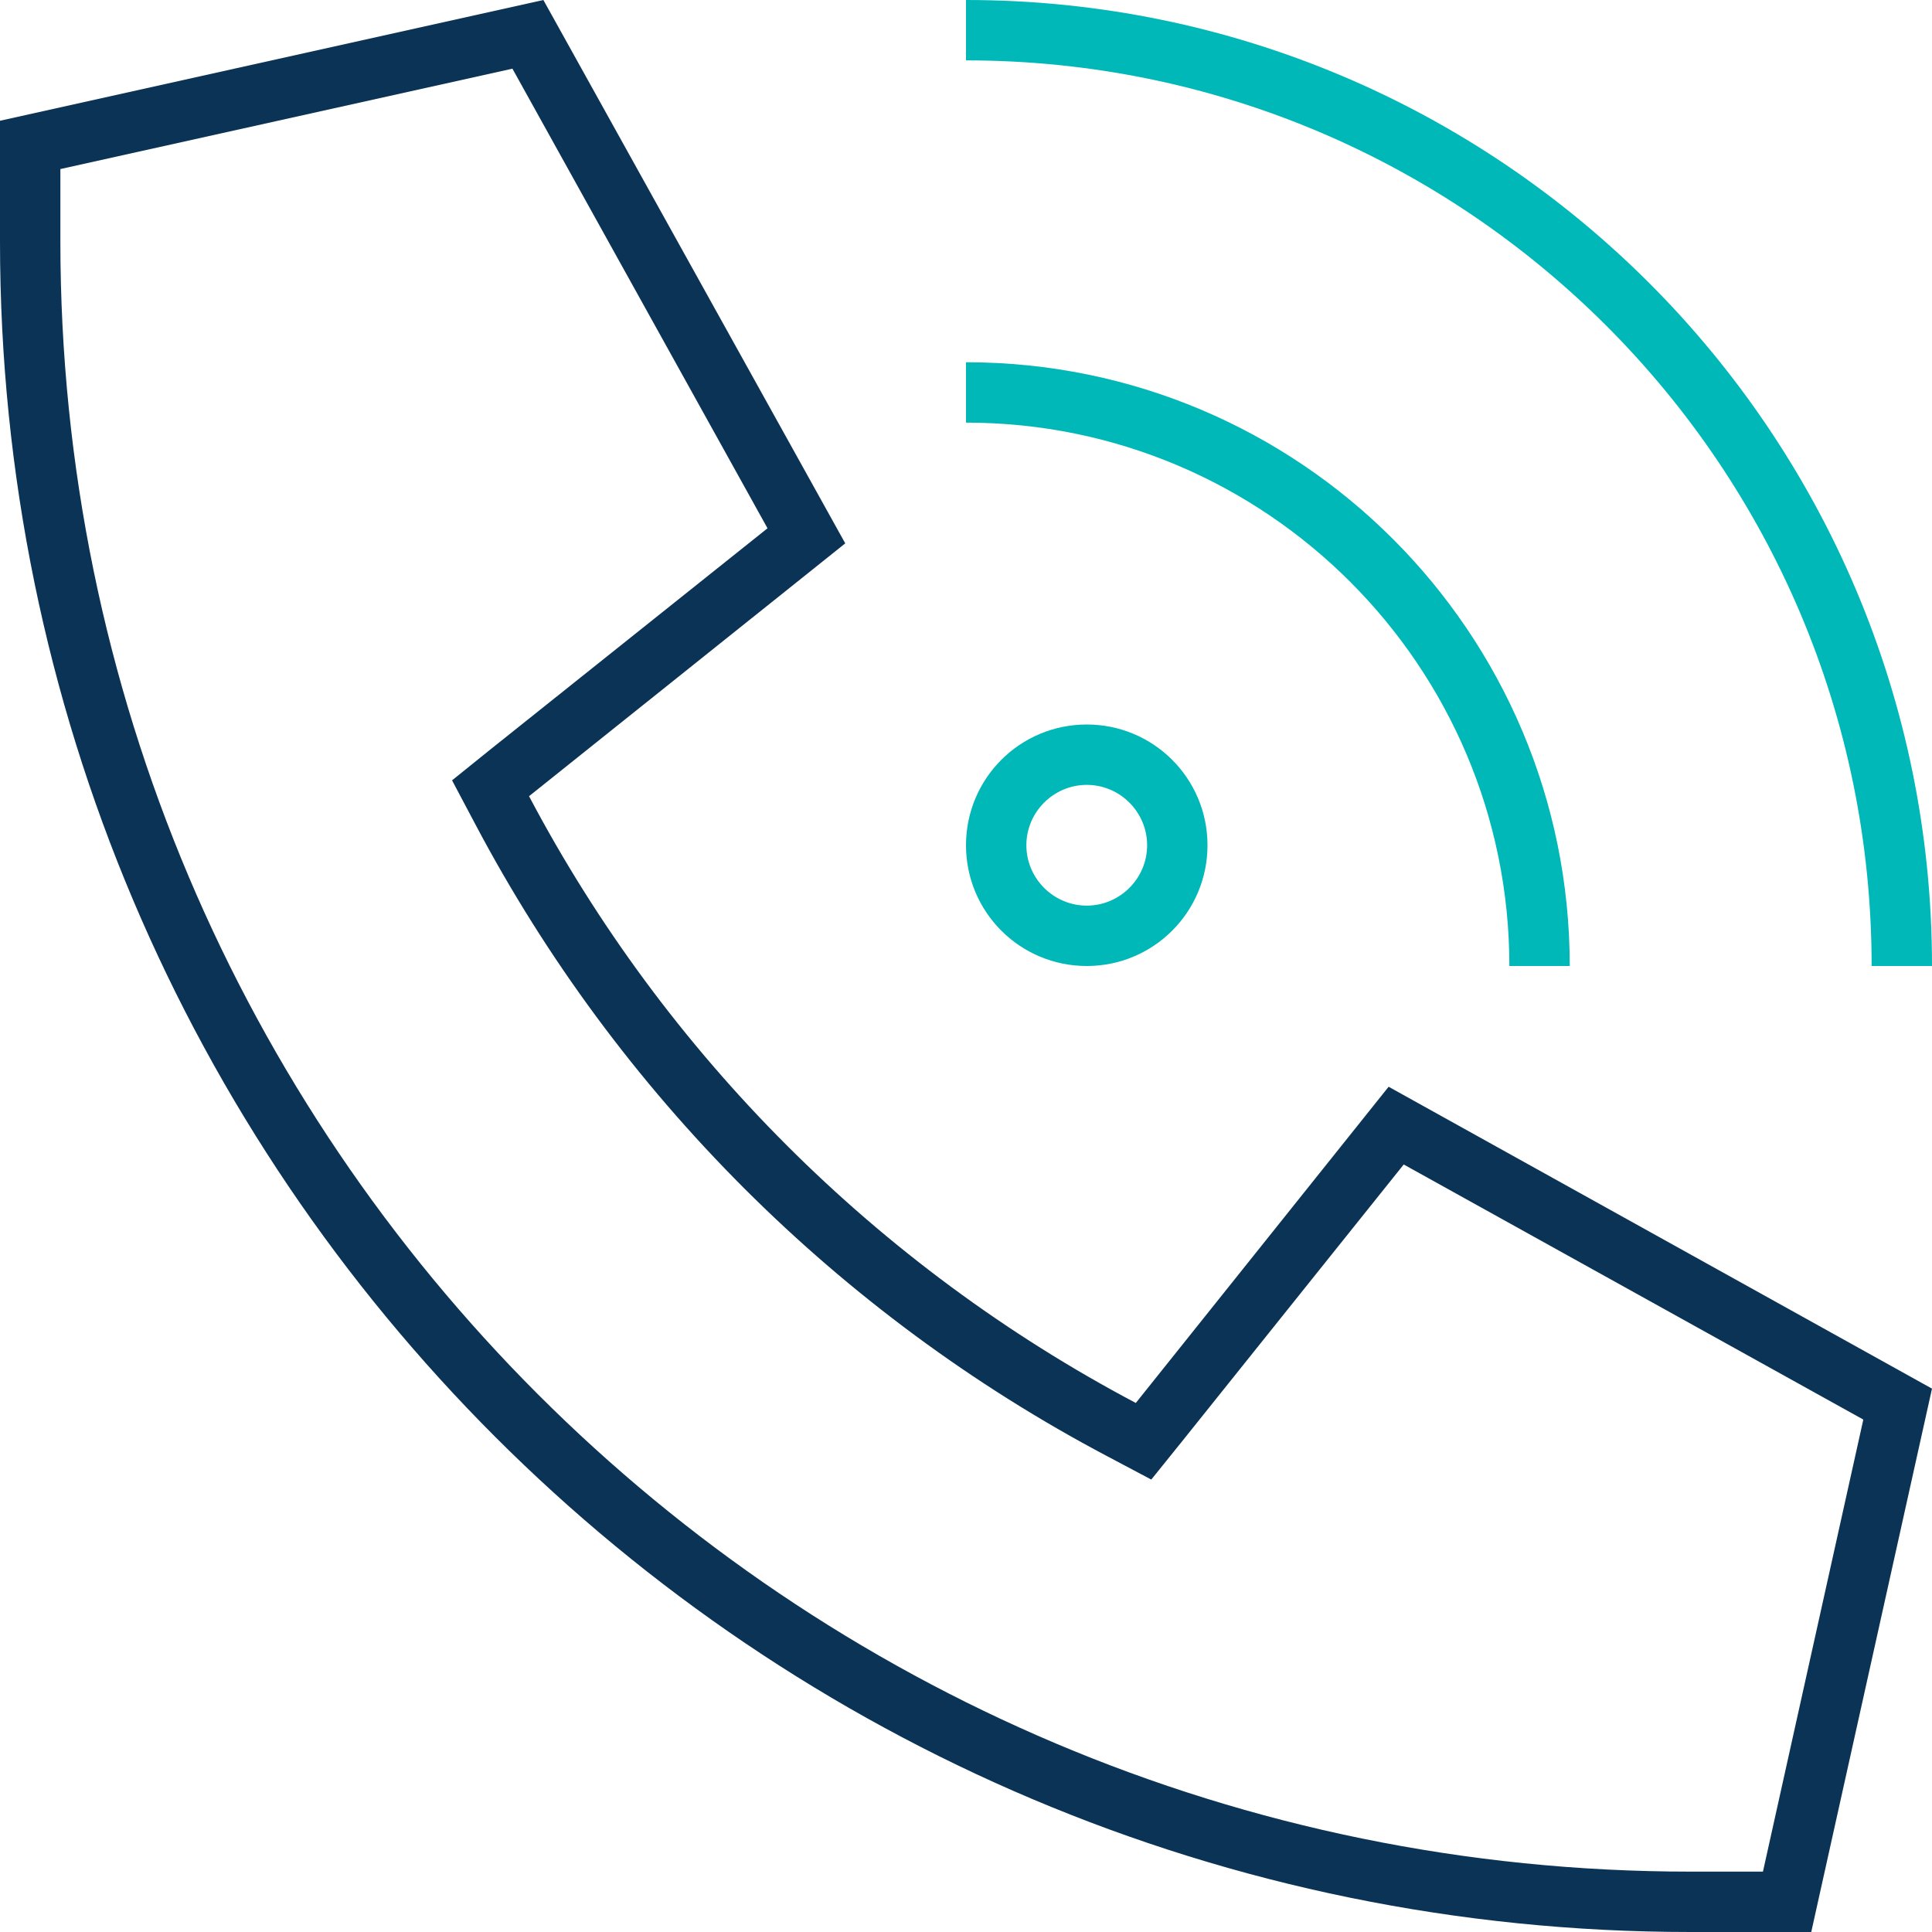
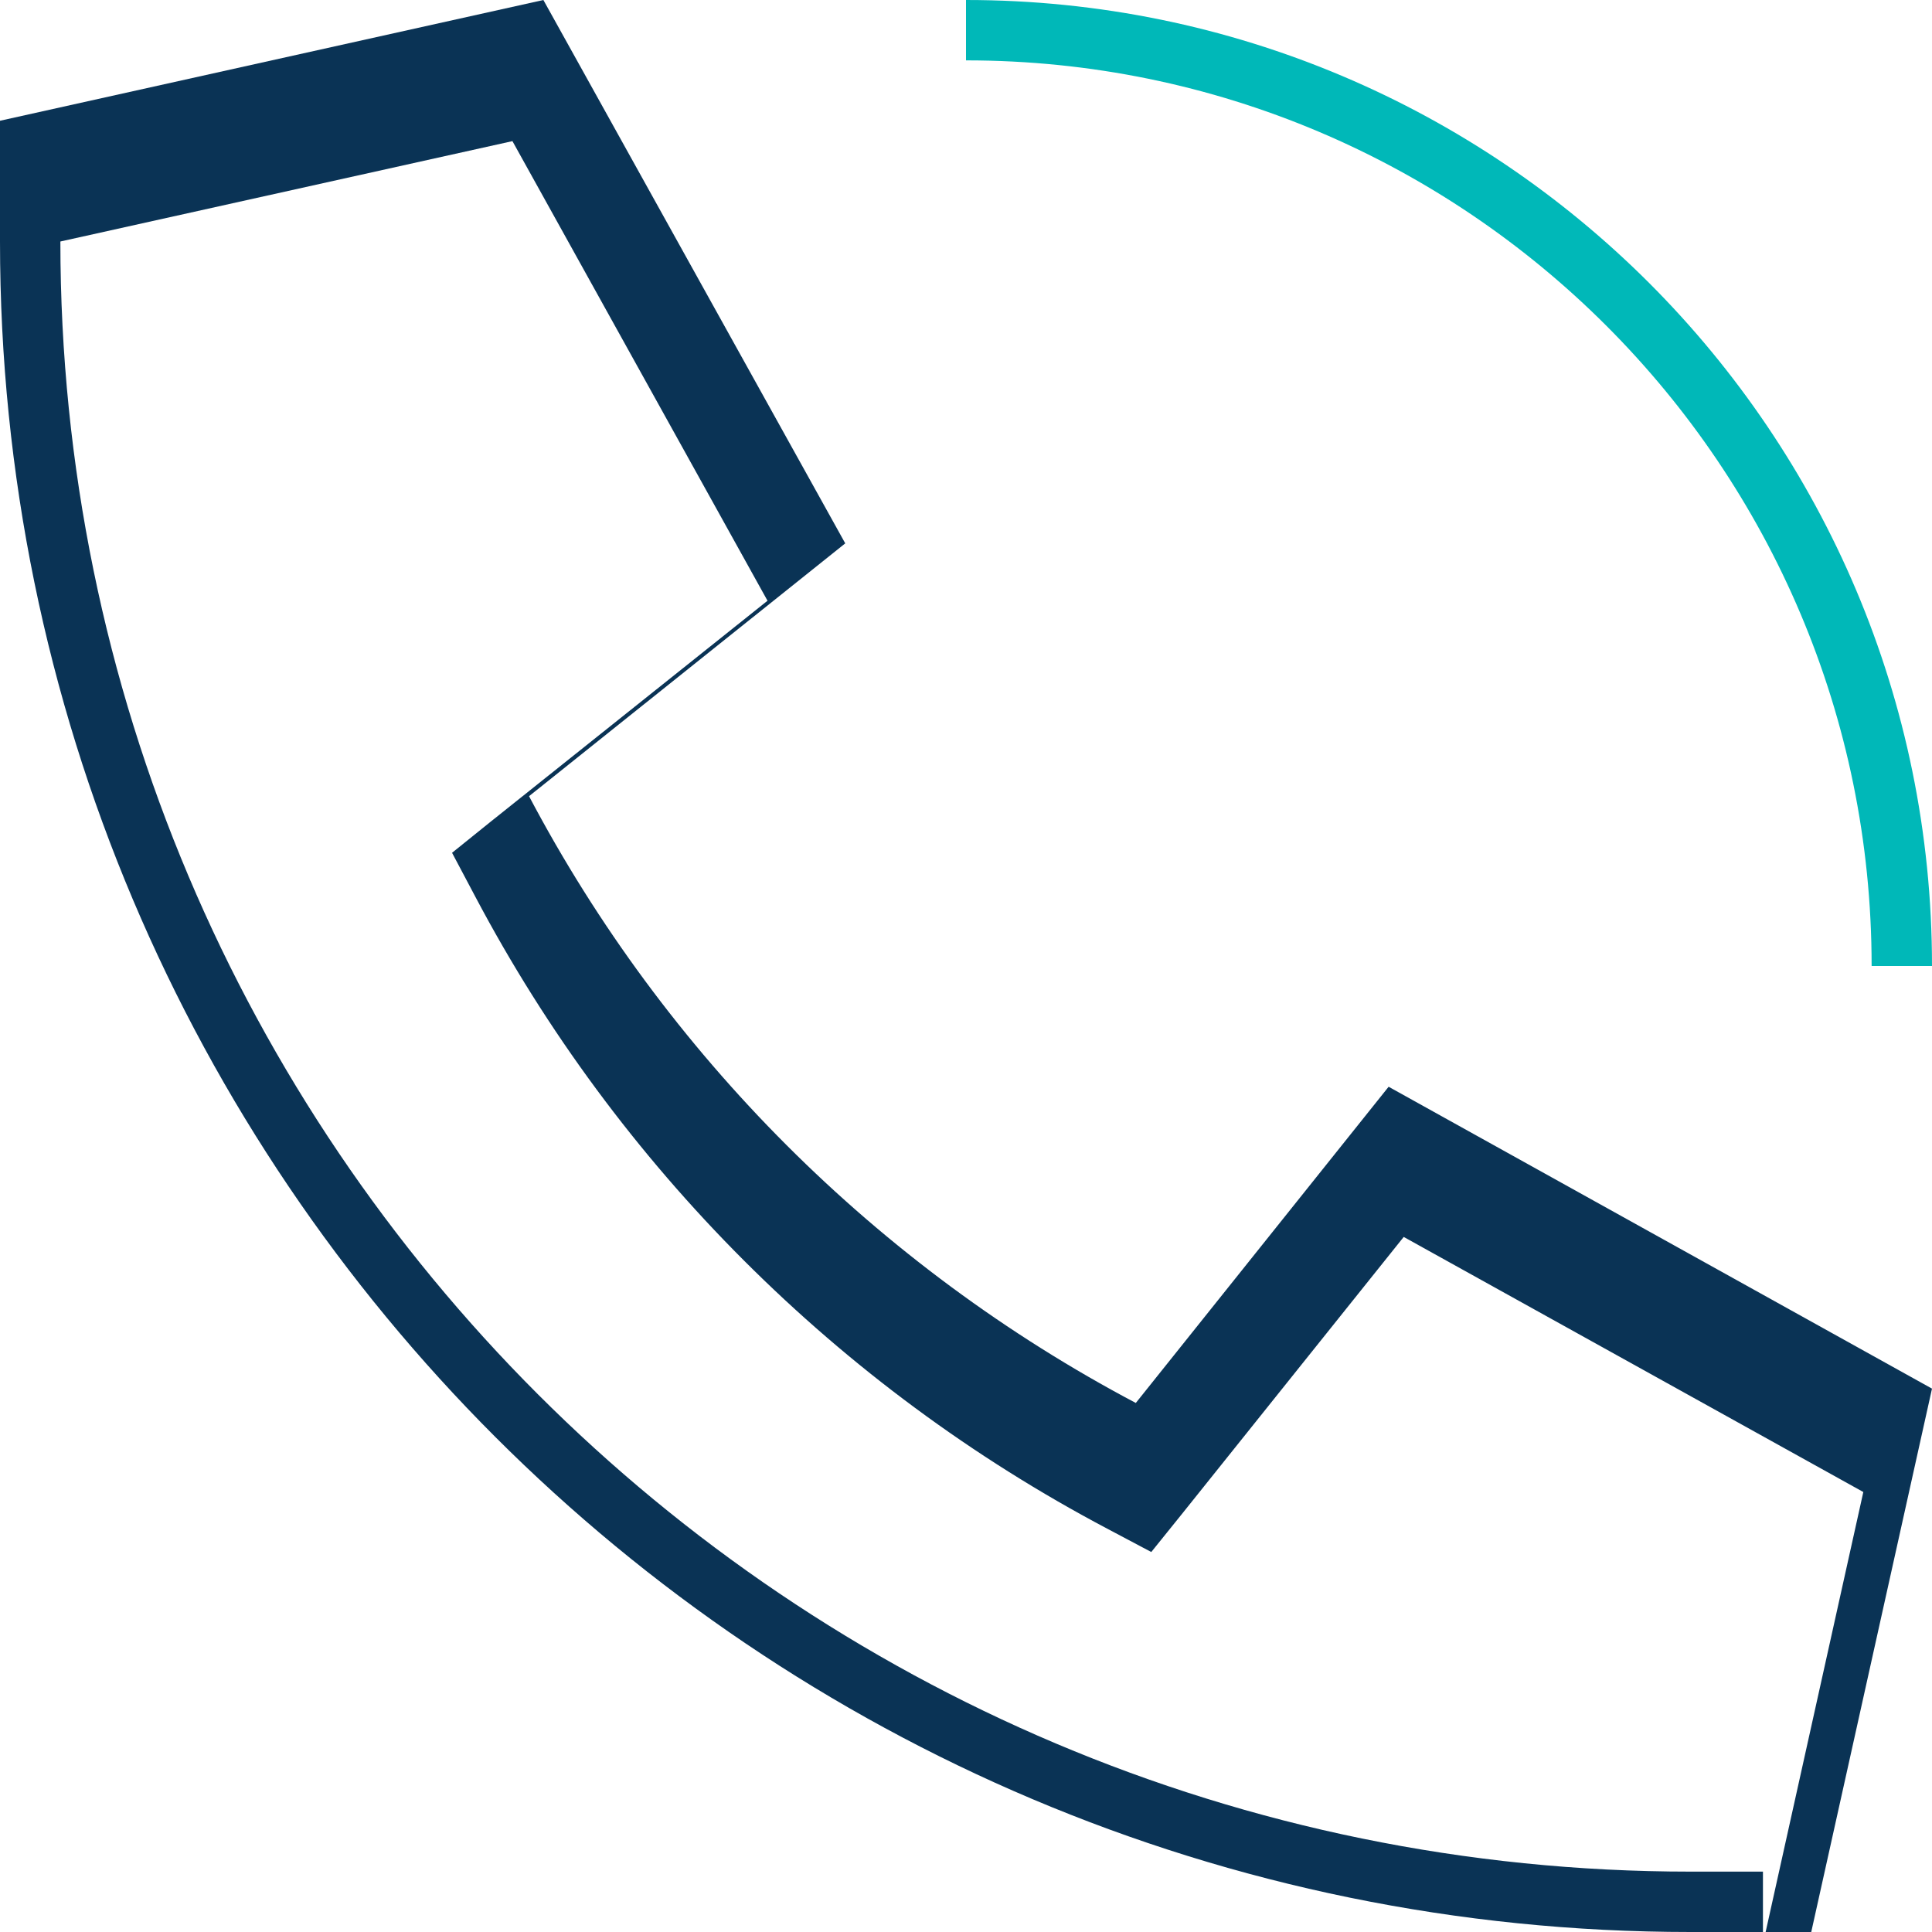
<svg xmlns="http://www.w3.org/2000/svg" id="Calque_1" version="1.1" viewBox="0 0 512 512" width="100" height="100">
  <defs>
    <style>
      .st0 {
        fill: #00b8b8;
      }

      .st1 {
        fill: #0a3355;
      }
    </style>
  </defs>
-   <path class="st1" d="M368,288l-67,83.8c-68.5-36.2-124.7-92.4-160.8-160.8l83.8-67L144,0,0,32v32c0,247.4,200.6,448,448,448h32l32-144-144-80ZM467.2,496h-19.2c-238.6,0-432-193.4-432-432v-19.2l119.8-26.6,67.6,121.8-73.3,58.5-10.3,8.3,6.2,11.7c37.7,71.3,96.2,129.8,167.4,167.4l11.7,6.2,8.3-10.3,58.6-73.2,121.8,67.6-26.6,119.8Z" />
+   <path class="st1" d="M368,288l-67,83.8c-68.5-36.2-124.7-92.4-160.8-160.8l83.8-67L144,0,0,32v32c0,247.4,200.6,448,448,448h32l32-144-144-80ZM467.2,496h-19.2c-238.6,0-432-193.4-432-432l119.8-26.6,67.6,121.8-73.3,58.5-10.3,8.3,6.2,11.7c37.7,71.3,96.2,129.8,167.4,167.4l11.7,6.2,8.3-10.3,58.6-73.2,121.8,67.6-26.6,119.8Z" />
  <path class="st0" d="M512,256h-16c0-132.5-107.5-240-240-240V0c141.4,0,256,114.6,256,256Z" />
-   <path class="st0" d="M416,256h-16c0-79.5-64.5-144-144-144v-16c88.4,0,160,71.6,160,160Z" />
-   <path class="st0" d="M288,192c-17.7,0-32,14.3-32,32s14.3,32,32,32,32-14.3,32-32-14.3-32-32-32ZM288,240c-8.8,0-16-7.2-16-16s7.2-16,16-16,16,7.2,16,16-7.2,16-16,16Z" />
</svg>